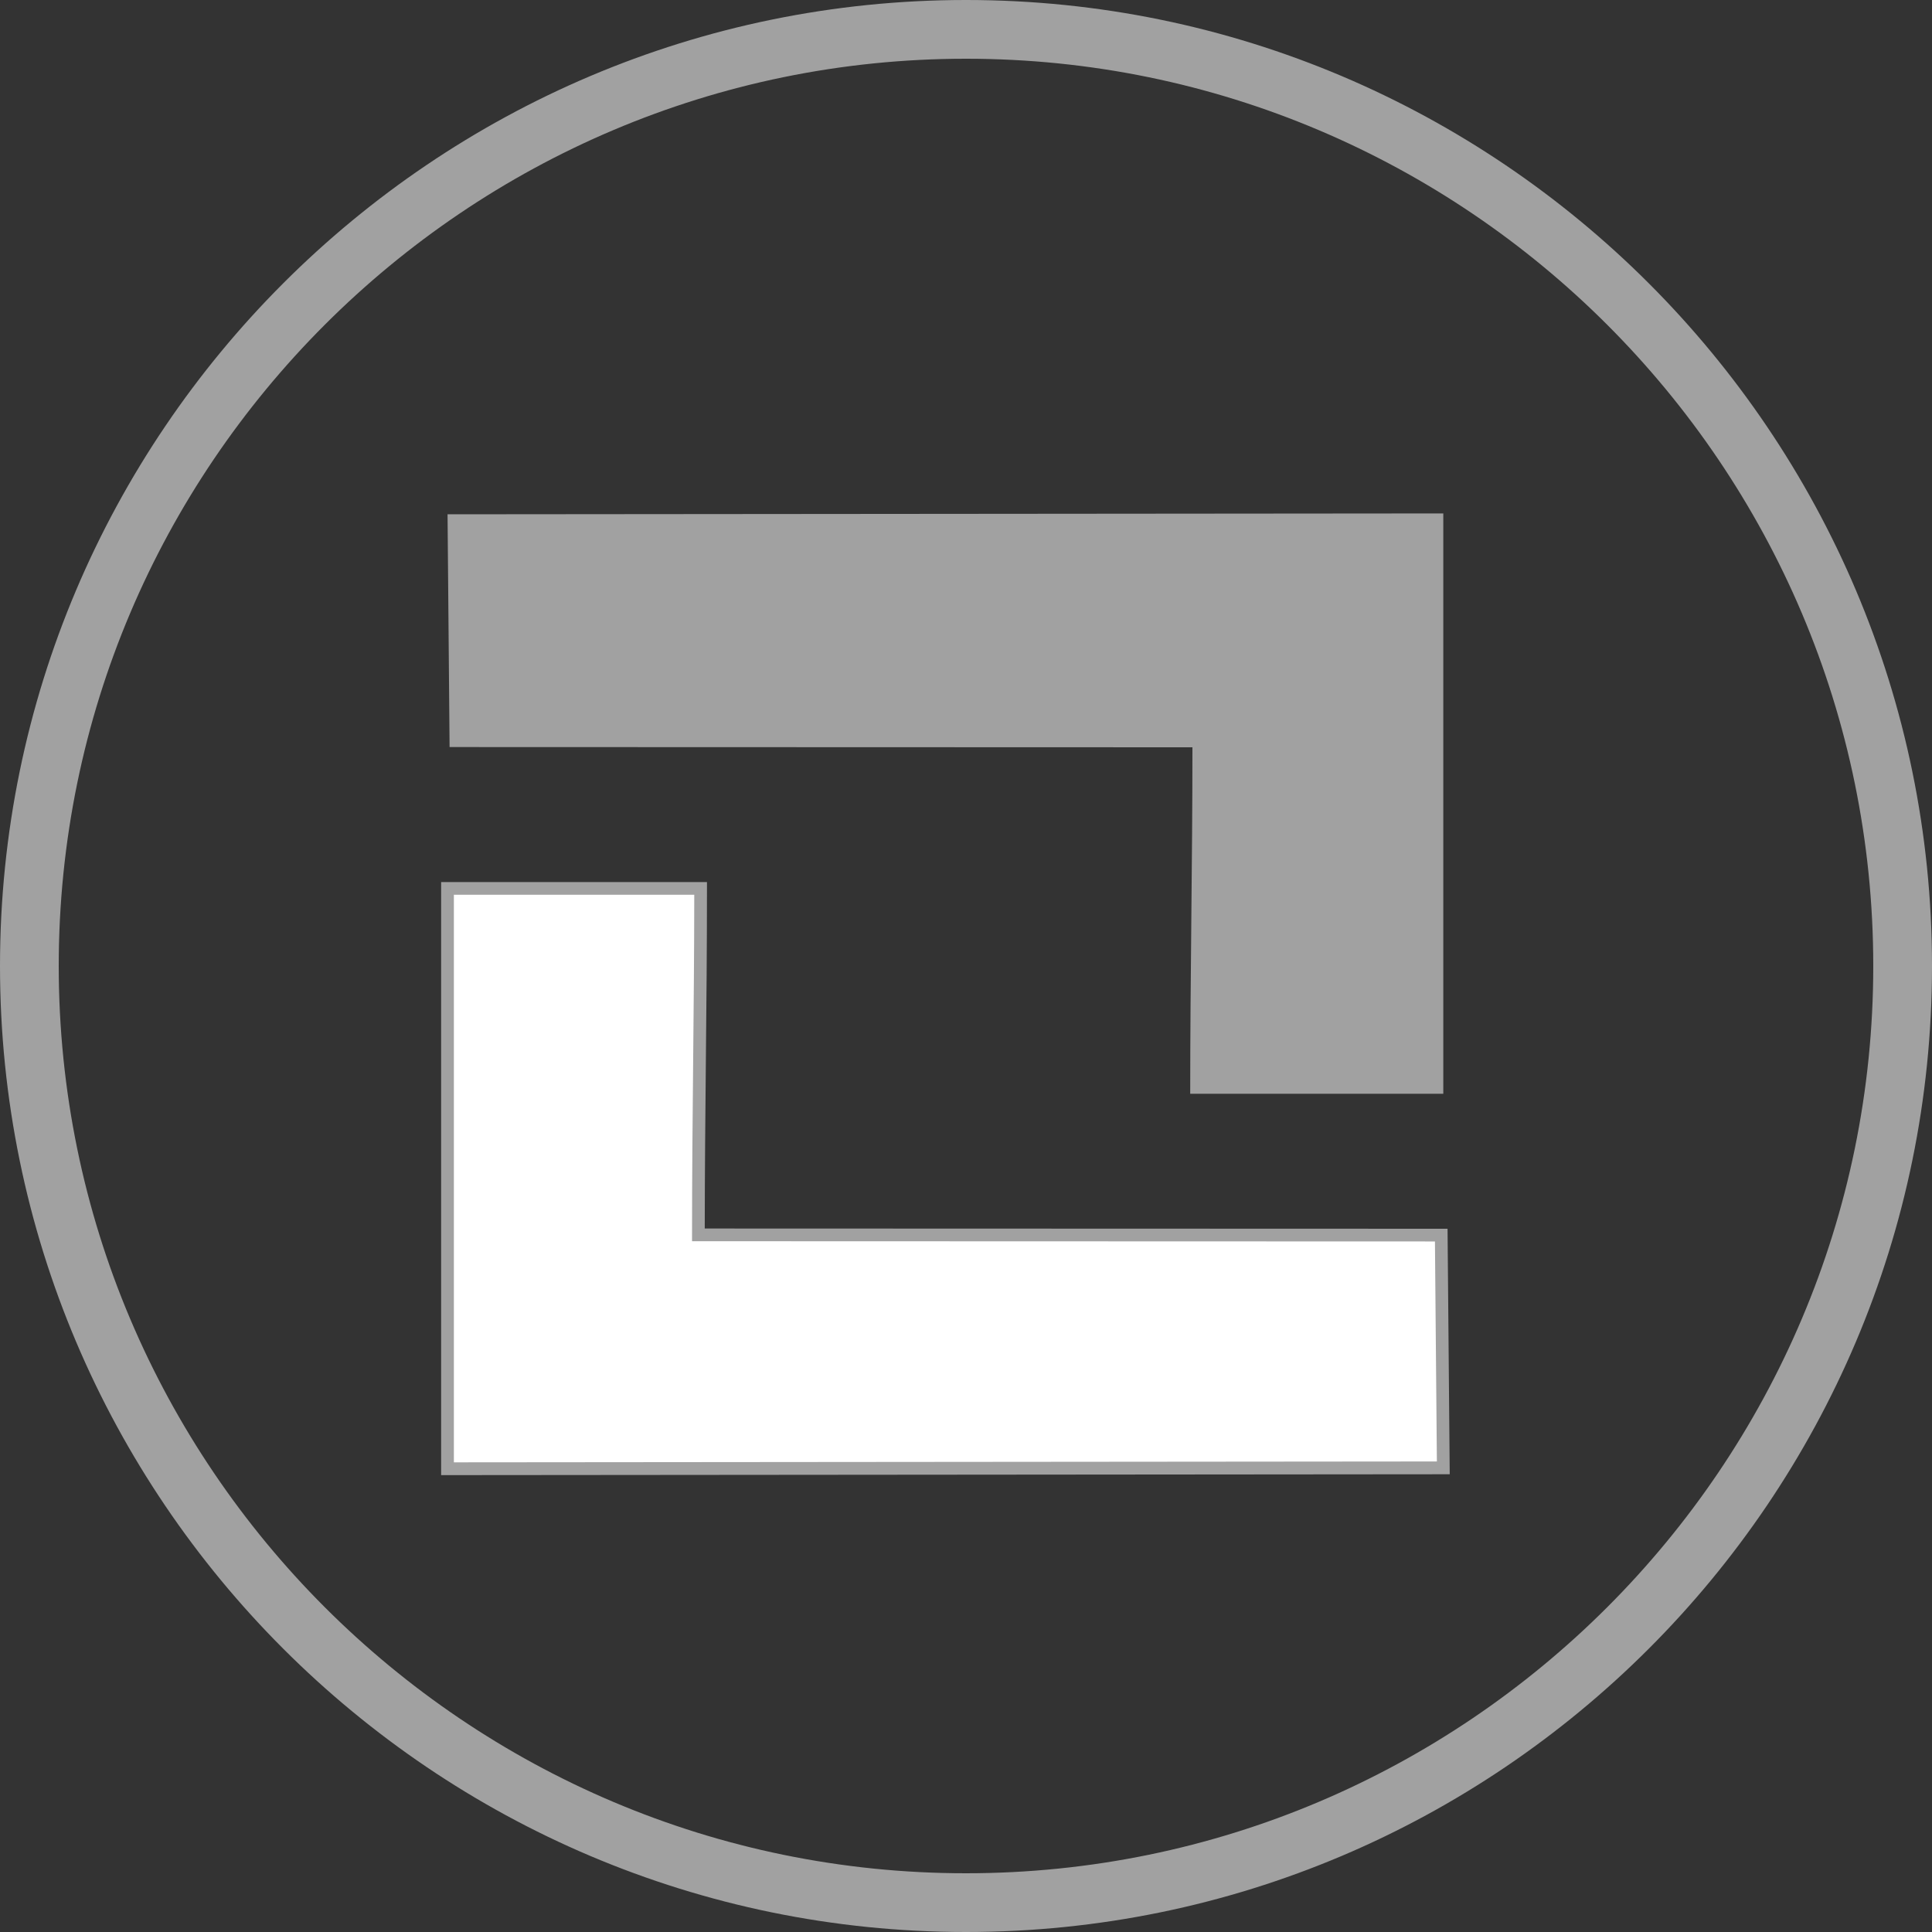
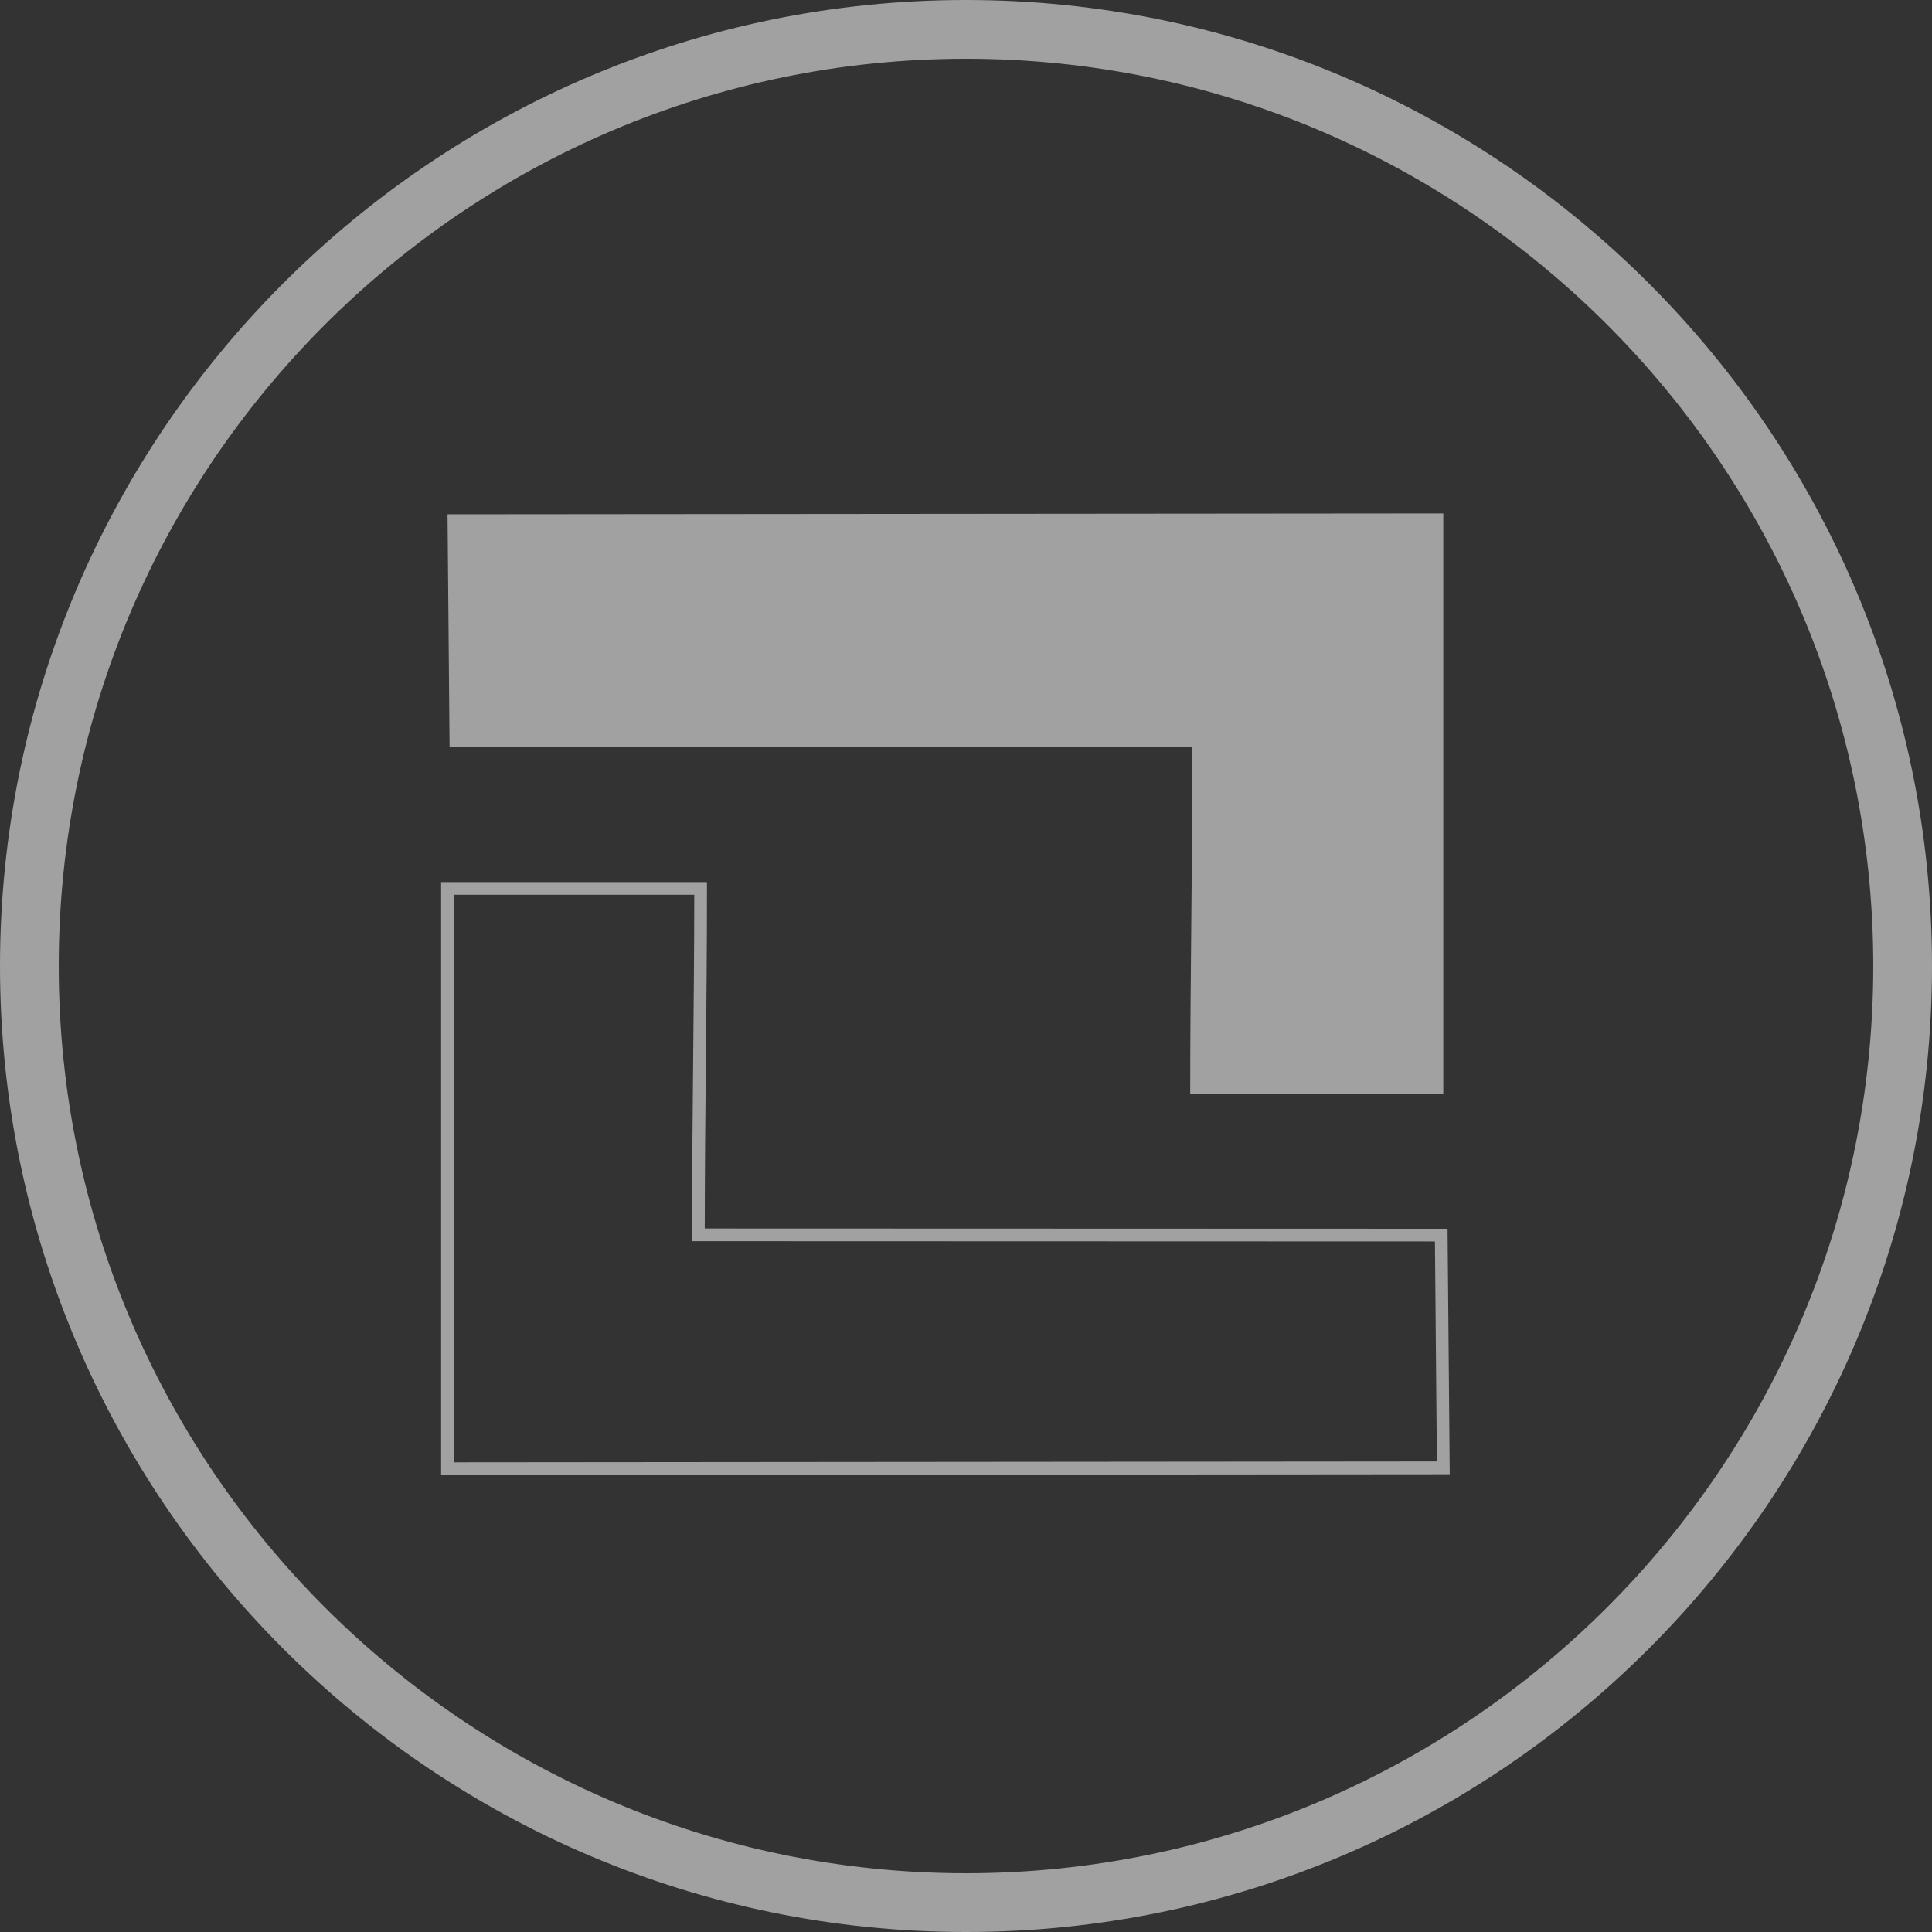
<svg xmlns="http://www.w3.org/2000/svg" version="1.1" id="Layer_1" x="0px" y="0px" viewBox="0 0 40 40" style="enable-background:new 0 0 40 40;" xml:space="preserve">
  <rect x="0" y="0" width="40" height="40" fill="#333333" stroke="none" />
  <style type="text/css">
	.st0{fill-rule:evenodd;clip-rule:evenodd;fill:#FFFFFF;}
	.st1{fill:#A1A1A1;}
	.st2{fill-rule:evenodd;clip-rule:evenodd;fill:#A1A1A1;}
</style>
  <g>
    <g>
-       <path class="st0" d="M14.459,25.567l15.38,0.005l0.042,4.819L9.265,30.409V18.393h5.24C14.505,20.846,14.459,23.114,14.459,25.567    z" />
      <path class="st1" d="M9.133,30.541V18.262h5.504v0.132c0,1.227-0.011,2.407-0.023,3.588c-0.011,1.137-0.022,2.274-0.023,3.453    l15.379,0.005l0.045,5.083h-0.133L9.133,30.541z M9.397,18.525v11.751l20.352-0.018l-0.04-4.555l-15.381-0.005v-0.132    c0-1.227,0.011-2.407,0.023-3.588c0.011-1.137,0.022-2.274,0.023-3.453H9.397z" />
    </g>
    <g>
      <path class="st2" d="M24.688,15.472l-15.38-0.005l-0.042-4.819l20.616-0.018v12.015h-5.24    C24.642,20.192,24.688,17.924,24.688,15.472z" />
    </g>
    <g>
      <path class="st1" d="M20,40C8.972,40,0,31.028,0,20S8.972,0,20,0s20,8.972,20,20S31.028,40,20,40z M20,1.216    C9.643,1.216,1.216,9.643,1.216,20S9.643,38.784,20,38.784S38.784,30.357,38.784,20S30.357,1.216,20,1.216z" />
    </g>
  </g>
  <g>
</g>
  <g>
</g>
  <g>
</g>
  <g>
</g>
  <g>
</g>
  <g>
</g>
</svg>